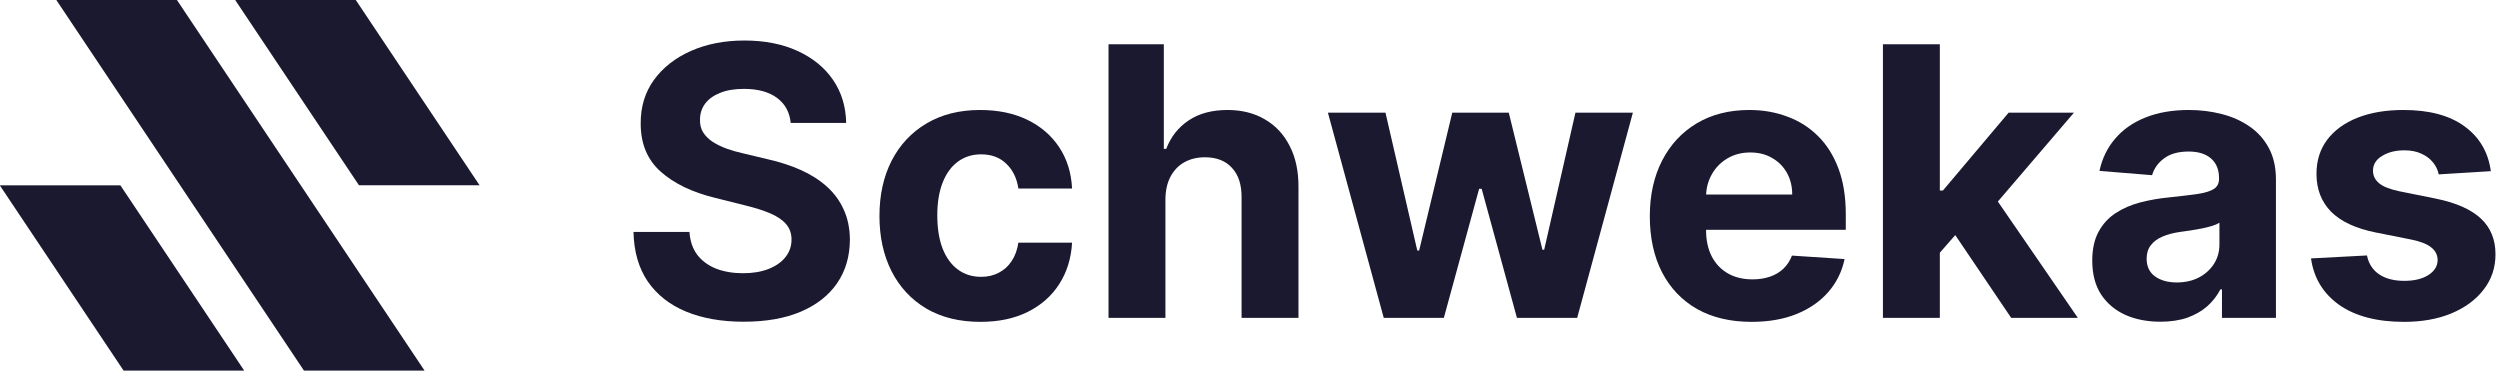
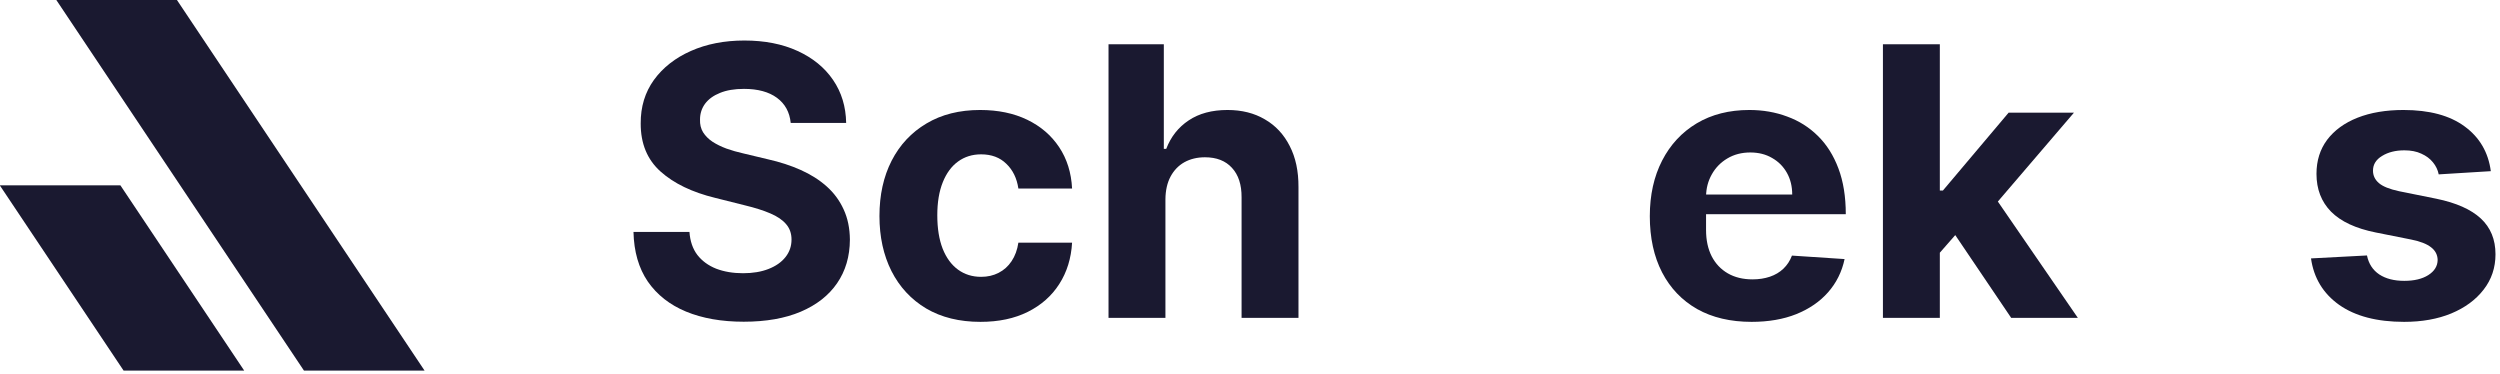
<svg xmlns="http://www.w3.org/2000/svg" width="481" height="72" viewBox="0 0 481 72" fill="none">
  <path d="M46.983 71.303L23.16 35.654L0 35.654L0 35.719L23.778 71.303L46.983 71.303Z" fill="#1A1930" />
-   <path d="M92.275 35.65L68.452 0.001L45.291 0.001L45.291 0.066L69.069 35.65L92.275 35.65Z" fill="#1A1930" />
  <path d="M10.837 0H34.043L81.689 71.304H58.483L10.837 0Z" fill="#1A1930" />
  <path d="M152.134 23.655C151.929 21.581 151.046 19.971 149.487 18.823C147.928 17.675 145.812 17.101 143.139 17.101C141.322 17.101 139.789 17.358 138.538 17.872C137.287 18.369 136.328 19.062 135.659 19.953C135.008 20.845 134.683 21.855 134.683 22.986C134.648 23.929 134.845 24.751 135.274 25.454C135.719 26.156 136.328 26.765 137.099 27.279C137.87 27.776 138.761 28.212 139.772 28.589C140.783 28.949 141.862 29.258 143.01 29.515L147.739 30.646C150.035 31.16 152.143 31.845 154.062 32.702C155.981 33.559 157.643 34.612 159.048 35.863C160.453 37.114 161.541 38.587 162.312 40.284C163.101 41.98 163.503 43.925 163.52 46.118C163.503 49.34 162.681 52.133 161.053 54.497C159.442 56.845 157.112 58.669 154.062 59.972C151.029 61.257 147.371 61.899 143.087 61.899C138.838 61.899 135.137 61.248 131.984 59.946C128.848 58.644 126.398 56.716 124.633 54.163C122.885 51.593 121.969 48.414 121.883 44.627H132.652C132.772 46.392 133.278 47.866 134.169 49.048C135.077 50.213 136.285 51.096 137.793 51.696C139.318 52.278 141.04 52.569 142.959 52.569C144.843 52.569 146.48 52.295 147.868 51.747C149.273 51.199 150.361 50.436 151.132 49.459C151.903 48.483 152.289 47.361 152.289 46.093C152.289 44.91 151.937 43.916 151.235 43.111C150.549 42.306 149.538 41.62 148.202 41.055C146.883 40.489 145.263 39.975 143.344 39.513L137.613 38.074C133.175 36.994 129.671 35.306 127.1 33.01C124.53 30.714 123.254 27.621 123.271 23.732C123.254 20.545 124.102 17.76 125.815 15.379C127.546 12.997 129.919 11.138 132.935 9.801C135.951 8.465 139.377 7.796 143.216 7.796C147.122 7.796 150.532 8.465 153.445 9.801C156.375 11.138 158.654 12.997 160.282 15.379C161.91 17.76 162.749 20.519 162.801 23.655H152.134Z" fill="#1A1930" />
  <path d="M188.638 61.925C184.594 61.925 181.116 61.068 178.203 59.355C175.307 57.624 173.079 55.225 171.52 52.158C169.978 49.091 169.207 45.561 169.207 41.569C169.207 37.525 169.987 33.978 171.546 30.928C173.122 27.861 175.358 25.471 178.254 23.757C181.15 22.027 184.594 21.162 188.586 21.162C192.03 21.162 195.046 21.787 197.633 23.038C200.221 24.289 202.268 26.045 203.776 28.307C205.284 30.568 206.115 33.224 206.269 36.274H195.937C195.646 34.304 194.875 32.719 193.624 31.519C192.39 30.303 190.771 29.695 188.766 29.695C187.07 29.695 185.588 30.157 184.32 31.082C183.069 31.991 182.092 33.319 181.39 35.066C180.687 36.814 180.336 38.93 180.336 41.415C180.336 43.934 180.679 46.075 181.364 47.84C182.067 49.605 183.052 50.95 184.32 51.876C185.588 52.801 187.07 53.263 188.766 53.263C190.017 53.263 191.139 53.006 192.133 52.492C193.144 51.978 193.975 51.233 194.626 50.256C195.295 49.262 195.731 48.072 195.937 46.684H206.269C206.098 49.699 205.276 52.355 203.802 54.651C202.345 56.93 200.332 58.712 197.762 59.997C195.192 61.282 192.15 61.925 188.638 61.925Z" fill="#1A1930" />
  <path d="M224.229 38.331V61.154H213.28V8.516H223.92V28.641H224.383C225.274 26.311 226.713 24.486 228.701 23.166C230.688 21.83 233.182 21.162 236.18 21.162C238.922 21.162 241.312 21.761 243.351 22.961C245.407 24.143 247.001 25.848 248.132 28.075C249.28 30.286 249.845 32.933 249.828 36.017V61.154H238.879V37.971C238.896 35.538 238.279 33.644 237.028 32.291C235.795 30.937 234.064 30.26 231.836 30.26C230.346 30.26 229.026 30.577 227.878 31.211C226.747 31.845 225.856 32.77 225.205 33.987C224.571 35.186 224.246 36.634 224.229 38.331Z" fill="#1A1930" />
-   <path d="M266.232 61.154L255.489 21.675H266.566L272.684 48.2H273.043L279.417 21.675H290.289L296.766 48.046H297.101L303.115 21.675H314.167L303.449 61.154H291.857L285.072 36.326H284.584L277.798 61.154H266.232Z" fill="#1A1930" />
-   <path d="M337.009 61.925C332.949 61.925 329.453 61.102 326.523 59.458C323.61 57.795 321.365 55.448 319.789 52.415C318.213 49.365 317.424 45.758 317.424 41.595C317.424 37.534 318.213 33.97 319.789 30.903C321.365 27.835 323.584 25.445 326.446 23.732C329.325 22.018 332.7 21.162 336.573 21.162C339.177 21.162 341.602 21.581 343.846 22.421C346.108 23.243 348.078 24.486 349.758 26.148C351.454 27.81 352.773 29.9 353.716 32.419C354.658 34.921 355.129 37.851 355.129 41.209V44.216H321.794V37.431H344.823C344.823 35.855 344.48 34.458 343.795 33.242C343.109 32.025 342.158 31.074 340.942 30.389C339.742 29.686 338.346 29.335 336.752 29.335C335.09 29.335 333.617 29.72 332.332 30.491C331.064 31.245 330.07 32.265 329.35 33.55C328.631 34.818 328.262 36.231 328.245 37.791V44.242C328.245 46.195 328.605 47.883 329.325 49.305C330.061 50.727 331.098 51.824 332.434 52.595C333.771 53.366 335.356 53.752 337.189 53.752C338.406 53.752 339.52 53.58 340.531 53.238C341.542 52.895 342.407 52.381 343.127 51.696C343.846 51.01 344.395 50.171 344.771 49.177L354.898 49.845C354.384 52.278 353.33 54.403 351.737 56.219C350.16 58.018 348.121 59.423 345.62 60.434C343.135 61.428 340.265 61.925 337.009 61.925Z" fill="#1A1930" />
+   <path d="M337.009 61.925C332.949 61.925 329.453 61.102 326.523 59.458C323.61 57.795 321.365 55.448 319.789 52.415C318.213 49.365 317.424 45.758 317.424 41.595C317.424 37.534 318.213 33.97 319.789 30.903C321.365 27.835 323.584 25.445 326.446 23.732C329.325 22.018 332.7 21.162 336.573 21.162C339.177 21.162 341.602 21.581 343.846 22.421C346.108 23.243 348.078 24.486 349.758 26.148C351.454 27.81 352.773 29.9 353.716 32.419C354.658 34.921 355.129 37.851 355.129 41.209H321.794V37.431H344.823C344.823 35.855 344.48 34.458 343.795 33.242C343.109 32.025 342.158 31.074 340.942 30.389C339.742 29.686 338.346 29.335 336.752 29.335C335.09 29.335 333.617 29.72 332.332 30.491C331.064 31.245 330.07 32.265 329.35 33.55C328.631 34.818 328.262 36.231 328.245 37.791V44.242C328.245 46.195 328.605 47.883 329.325 49.305C330.061 50.727 331.098 51.824 332.434 52.595C333.771 53.366 335.356 53.752 337.189 53.752C338.406 53.752 339.52 53.58 340.531 53.238C341.542 52.895 342.407 52.381 343.127 51.696C343.846 51.01 344.395 50.171 344.771 49.177L354.898 49.845C354.384 52.278 353.33 54.403 351.737 56.219C350.16 58.018 348.121 59.423 345.62 60.434C343.135 61.428 340.265 61.925 337.009 61.925Z" fill="#1A1930" />
  <path d="M372.196 49.794L372.221 36.66H373.815L386.46 21.675H399.029L382.04 41.517H379.444L372.196 49.794ZM362.275 61.154V8.516H373.224V61.154H362.275ZM386.949 61.154L375.331 43.959L382.631 36.223L399.774 61.154H386.949Z" fill="#1A1930" />
-   <path d="M415.658 61.899C413.139 61.899 410.894 61.462 408.924 60.589C406.953 59.697 405.394 58.387 404.246 56.656C403.115 54.908 402.55 52.732 402.55 50.128C402.55 47.934 402.952 46.093 403.758 44.602C404.563 43.111 405.66 41.912 407.048 41.004C408.436 40.095 410.012 39.41 411.777 38.947C413.559 38.485 415.427 38.159 417.38 37.971C419.676 37.731 421.527 37.508 422.932 37.302C424.337 37.08 425.356 36.754 425.99 36.326C426.624 35.897 426.941 35.263 426.941 34.424V34.27C426.941 32.642 426.427 31.382 425.399 30.491C424.388 29.6 422.949 29.155 421.081 29.155C419.111 29.155 417.543 29.592 416.378 30.466C415.212 31.322 414.441 32.402 414.064 33.704L403.938 32.882C404.452 30.483 405.463 28.41 406.971 26.662C408.478 24.897 410.423 23.543 412.805 22.601C415.204 21.641 417.98 21.162 421.132 21.162C423.326 21.162 425.425 21.419 427.429 21.933C429.451 22.447 431.242 23.243 432.801 24.323C434.378 25.402 435.62 26.79 436.528 28.487C437.436 30.166 437.89 32.179 437.89 34.527V61.154H427.507V55.679H427.198C426.564 56.913 425.716 58.001 424.654 58.944C423.591 59.869 422.315 60.597 420.824 61.128C419.333 61.642 417.611 61.899 415.658 61.899ZM418.794 54.343C420.404 54.343 421.826 54.026 423.06 53.392C424.294 52.741 425.262 51.867 425.964 50.77C426.667 49.674 427.018 48.431 427.018 47.044V42.854C426.675 43.077 426.204 43.282 425.605 43.471C425.022 43.642 424.362 43.805 423.625 43.959C422.889 44.096 422.152 44.225 421.415 44.345C420.678 44.448 420.01 44.542 419.41 44.627C418.125 44.816 417.003 45.116 416.043 45.527C415.084 45.938 414.338 46.495 413.807 47.198C413.276 47.883 413.011 48.74 413.011 49.768C413.011 51.259 413.55 52.398 414.63 53.186C415.726 53.957 417.114 54.343 418.794 54.343Z" fill="#1A1930" />
  <path d="M479.232 32.933L469.208 33.55C469.037 32.693 468.668 31.922 468.103 31.237C467.538 30.534 466.792 29.977 465.867 29.566C464.959 29.138 463.871 28.924 462.603 28.924C460.906 28.924 459.476 29.283 458.31 30.003C457.145 30.706 456.563 31.648 456.563 32.83C456.563 33.773 456.94 34.569 457.694 35.221C458.448 35.872 459.741 36.394 461.575 36.788L468.72 38.228C472.558 39.016 475.42 40.284 477.304 42.032C479.189 43.779 480.132 46.075 480.132 48.92C480.132 51.507 479.369 53.777 477.844 55.731C476.336 57.684 474.263 59.209 471.624 60.306C469.003 61.385 465.978 61.925 462.551 61.925C457.325 61.925 453.161 60.837 450.06 58.661C446.976 56.468 445.168 53.486 444.637 49.717L455.406 49.151C455.732 50.745 456.52 51.961 457.771 52.801C459.022 53.623 460.624 54.035 462.577 54.035C464.496 54.035 466.038 53.666 467.203 52.929C468.386 52.175 468.985 51.207 469.003 50.025C468.985 49.031 468.566 48.217 467.743 47.583C466.921 46.932 465.653 46.435 463.939 46.093L457.102 44.73C453.247 43.959 450.377 42.623 448.492 40.721C446.625 38.819 445.691 36.394 445.691 33.447C445.691 30.911 446.376 28.727 447.747 26.893C449.135 25.06 451.08 23.646 453.581 22.652C456.1 21.658 459.047 21.162 462.423 21.162C467.409 21.162 471.333 22.215 474.194 24.323C477.073 26.43 478.752 29.3 479.232 32.933Z" fill="#1A1930" />
</svg>